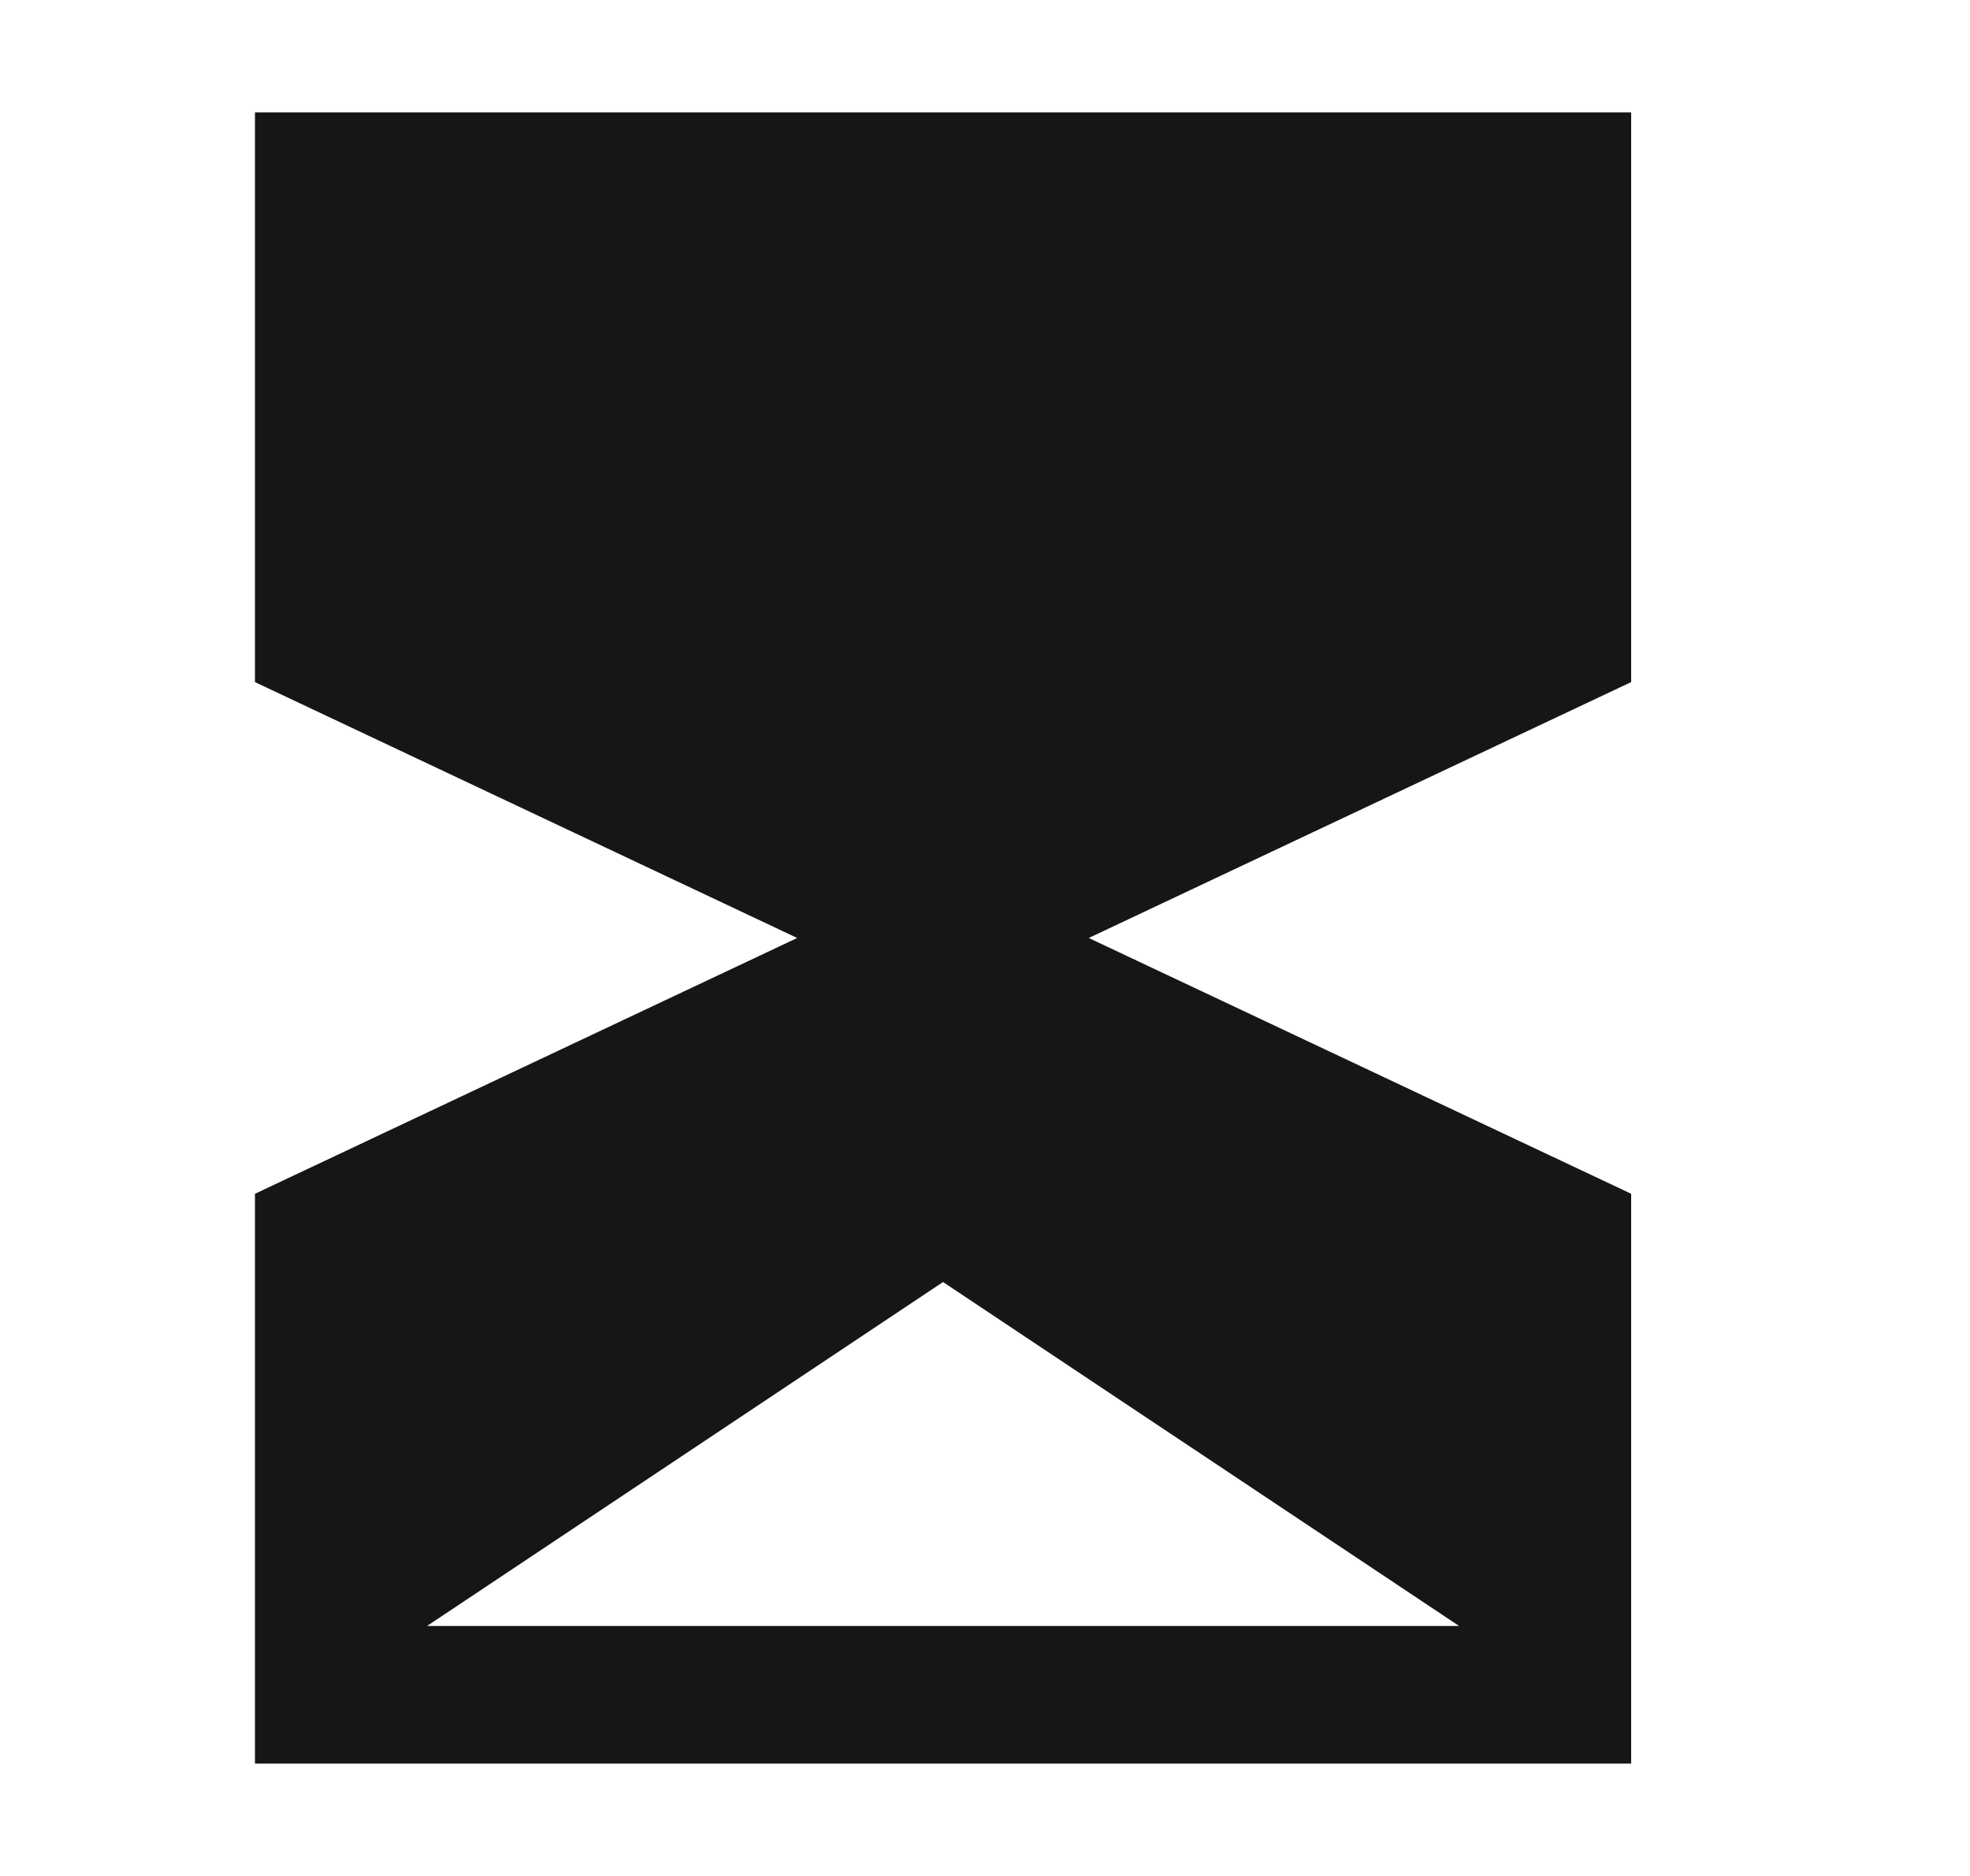
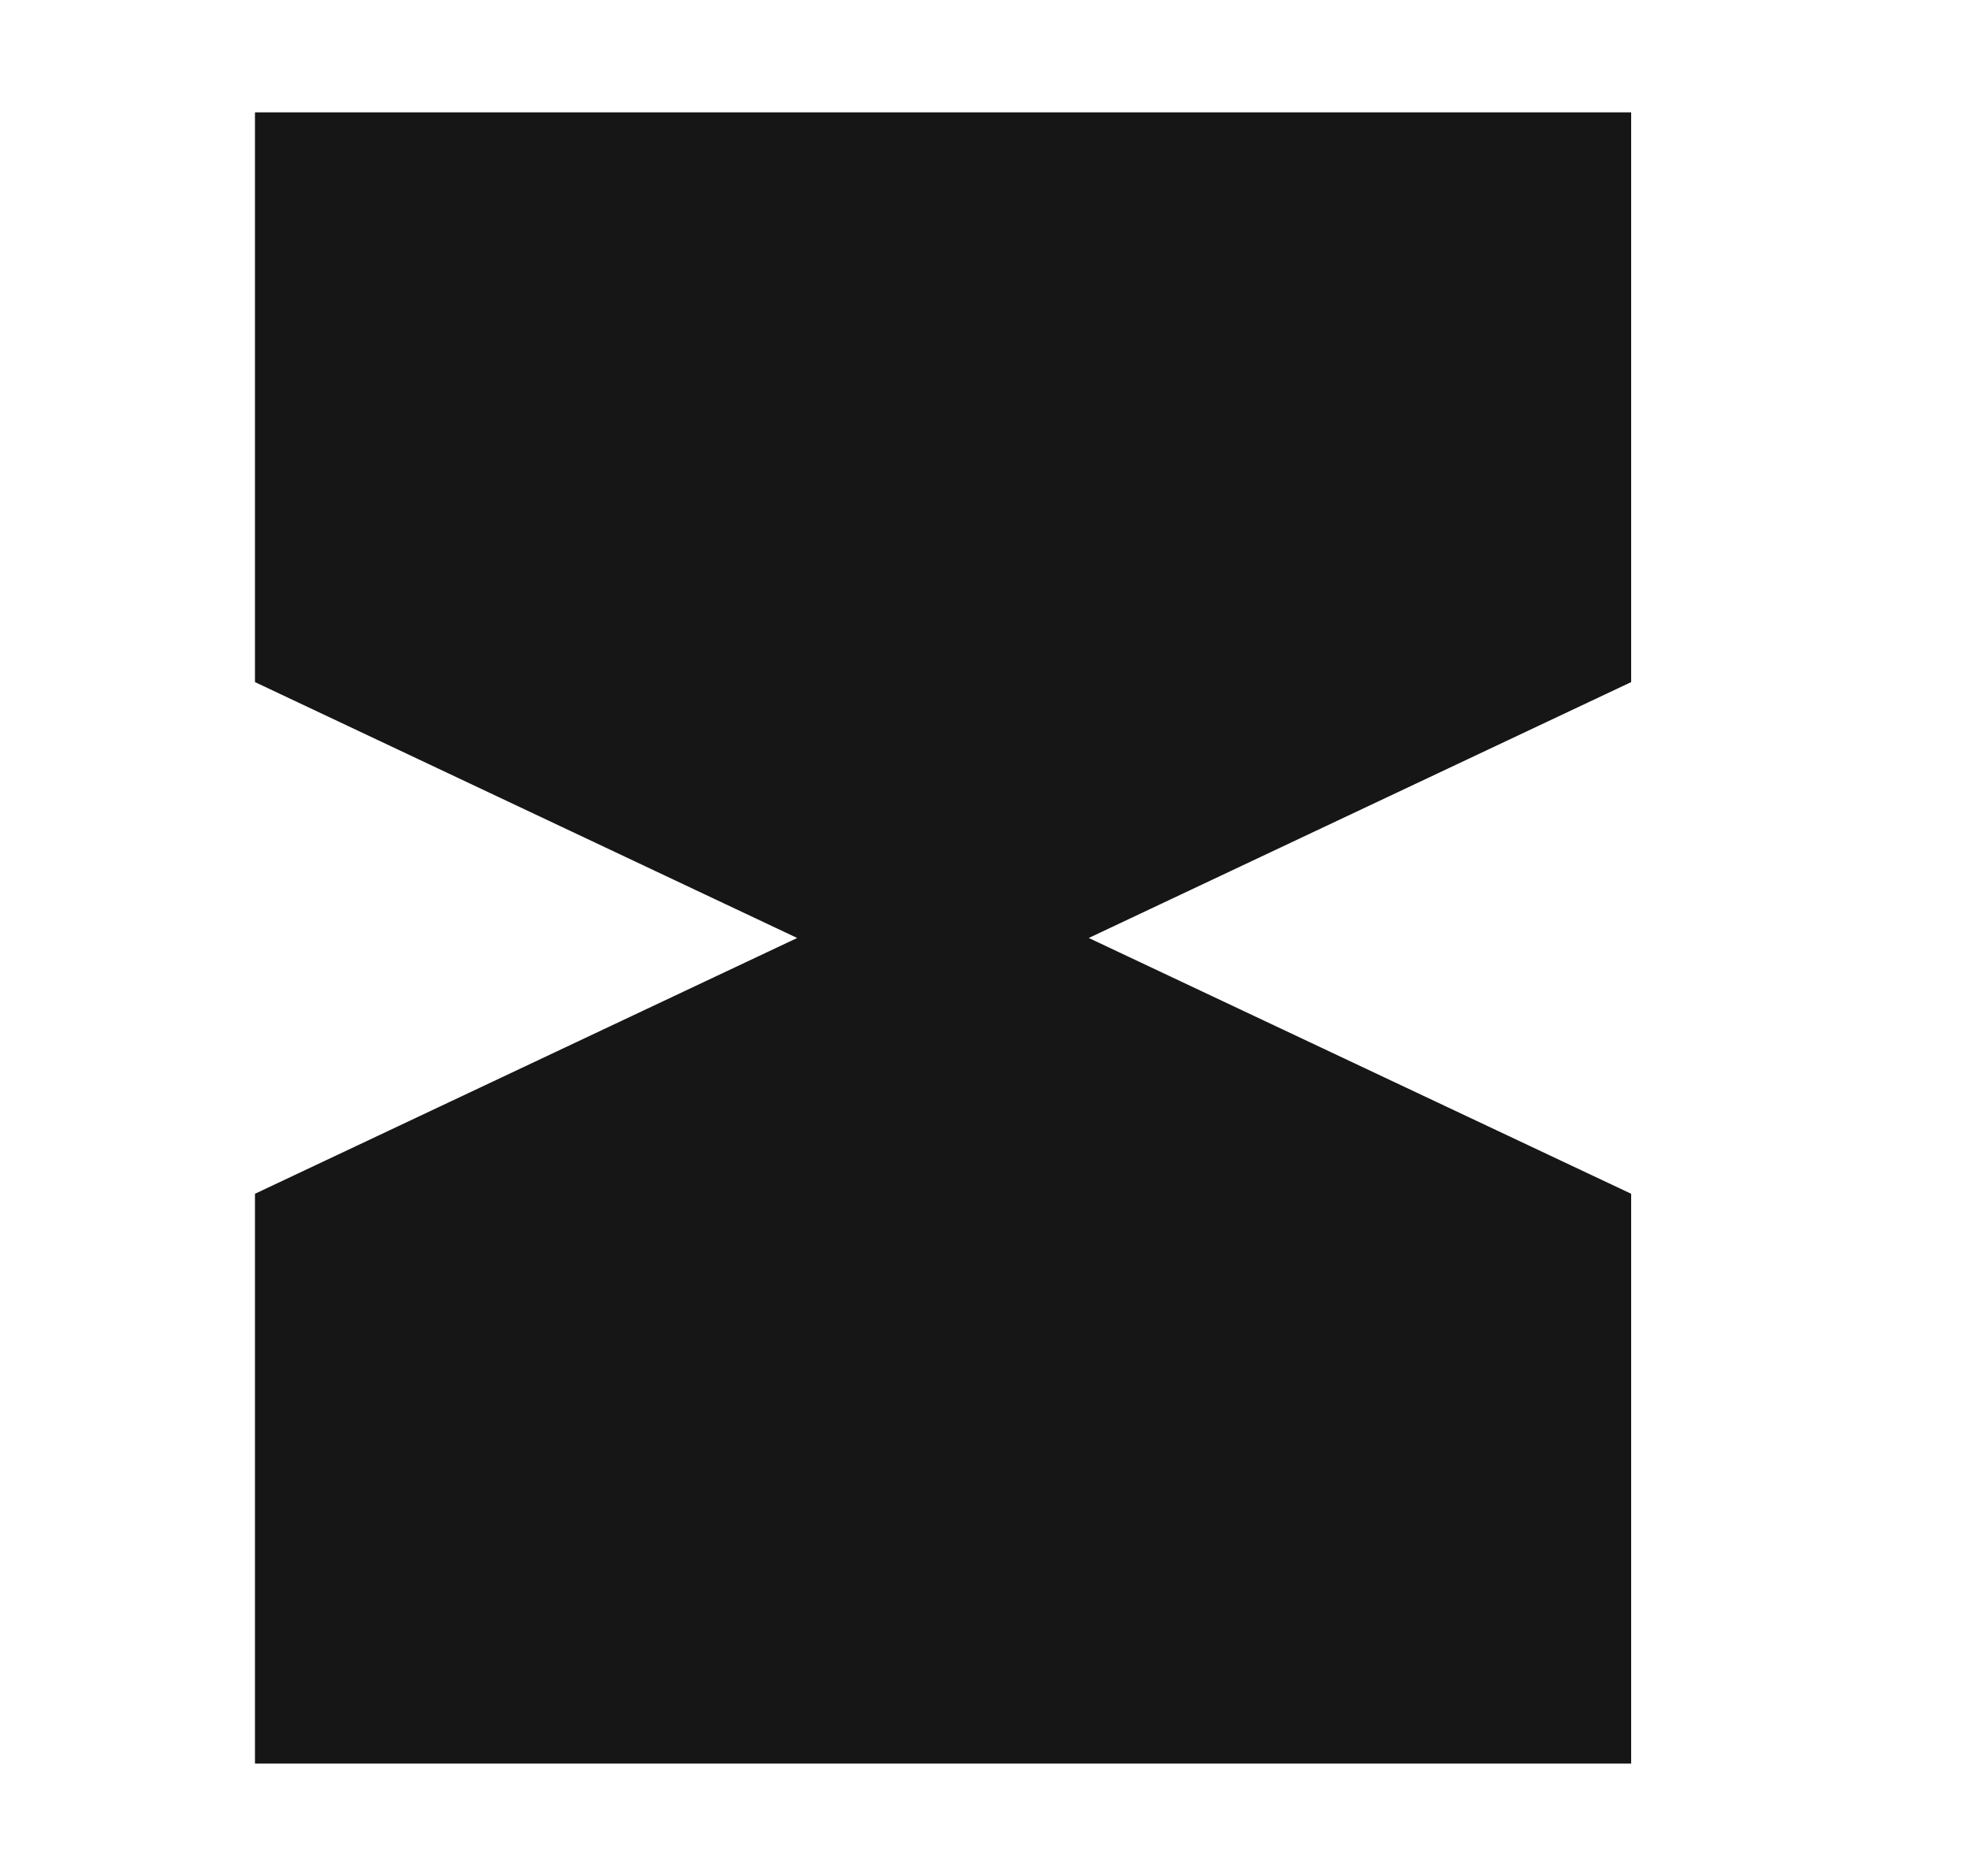
<svg xmlns="http://www.w3.org/2000/svg" width="21" height="20" viewBox="0 0 21 20" fill="none">
-   <path d="M17.388 7.272L11.606 10L17.388 12.727V18.802H2.718V12.727L8.498 10L2.718 7.272V1.198H17.388V7.272ZM4.552 17.335H15.554L10.053 13.668L4.552 17.335Z" fill="#161616" />
+   <path d="M17.388 7.272L11.606 10L17.388 12.727V18.802H2.718V12.727L8.498 10L2.718 7.272V1.198H17.388V7.272ZM4.552 17.335H15.554L4.552 17.335Z" fill="#161616" />
</svg>